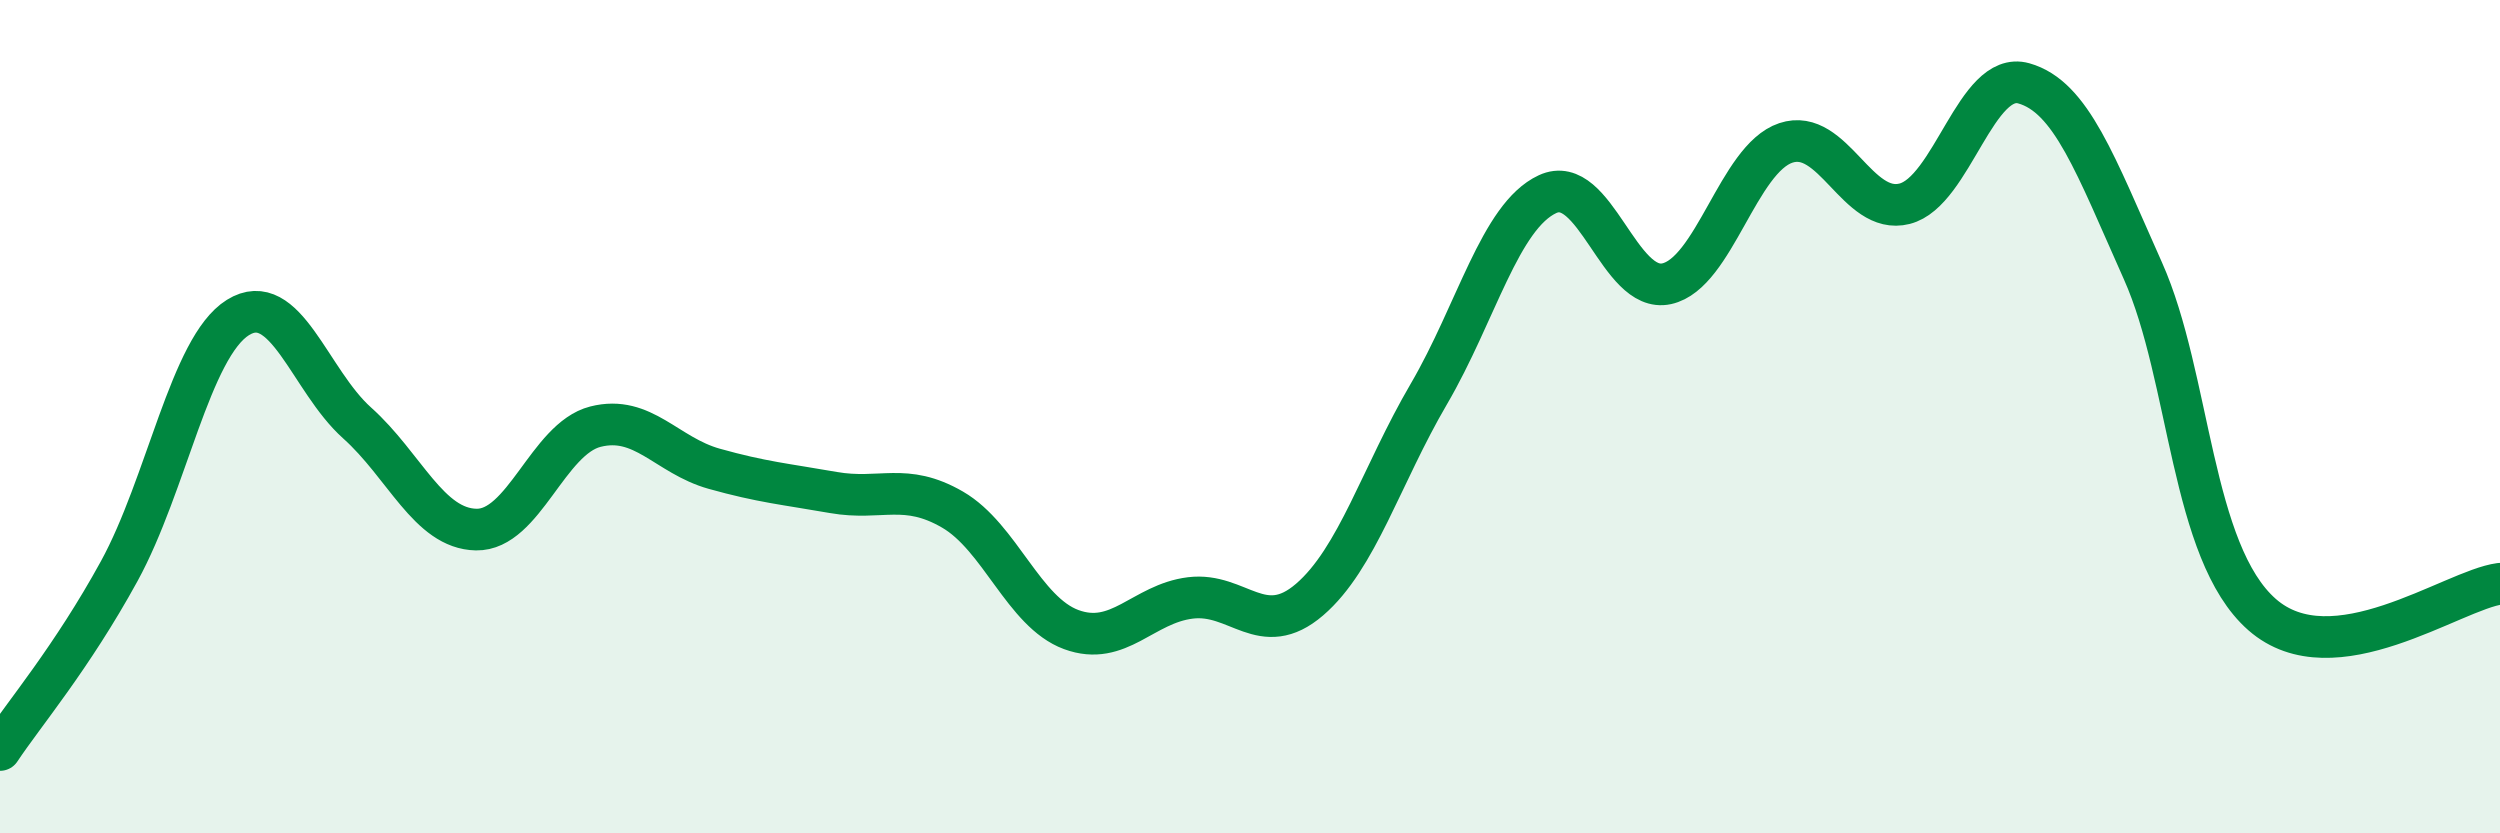
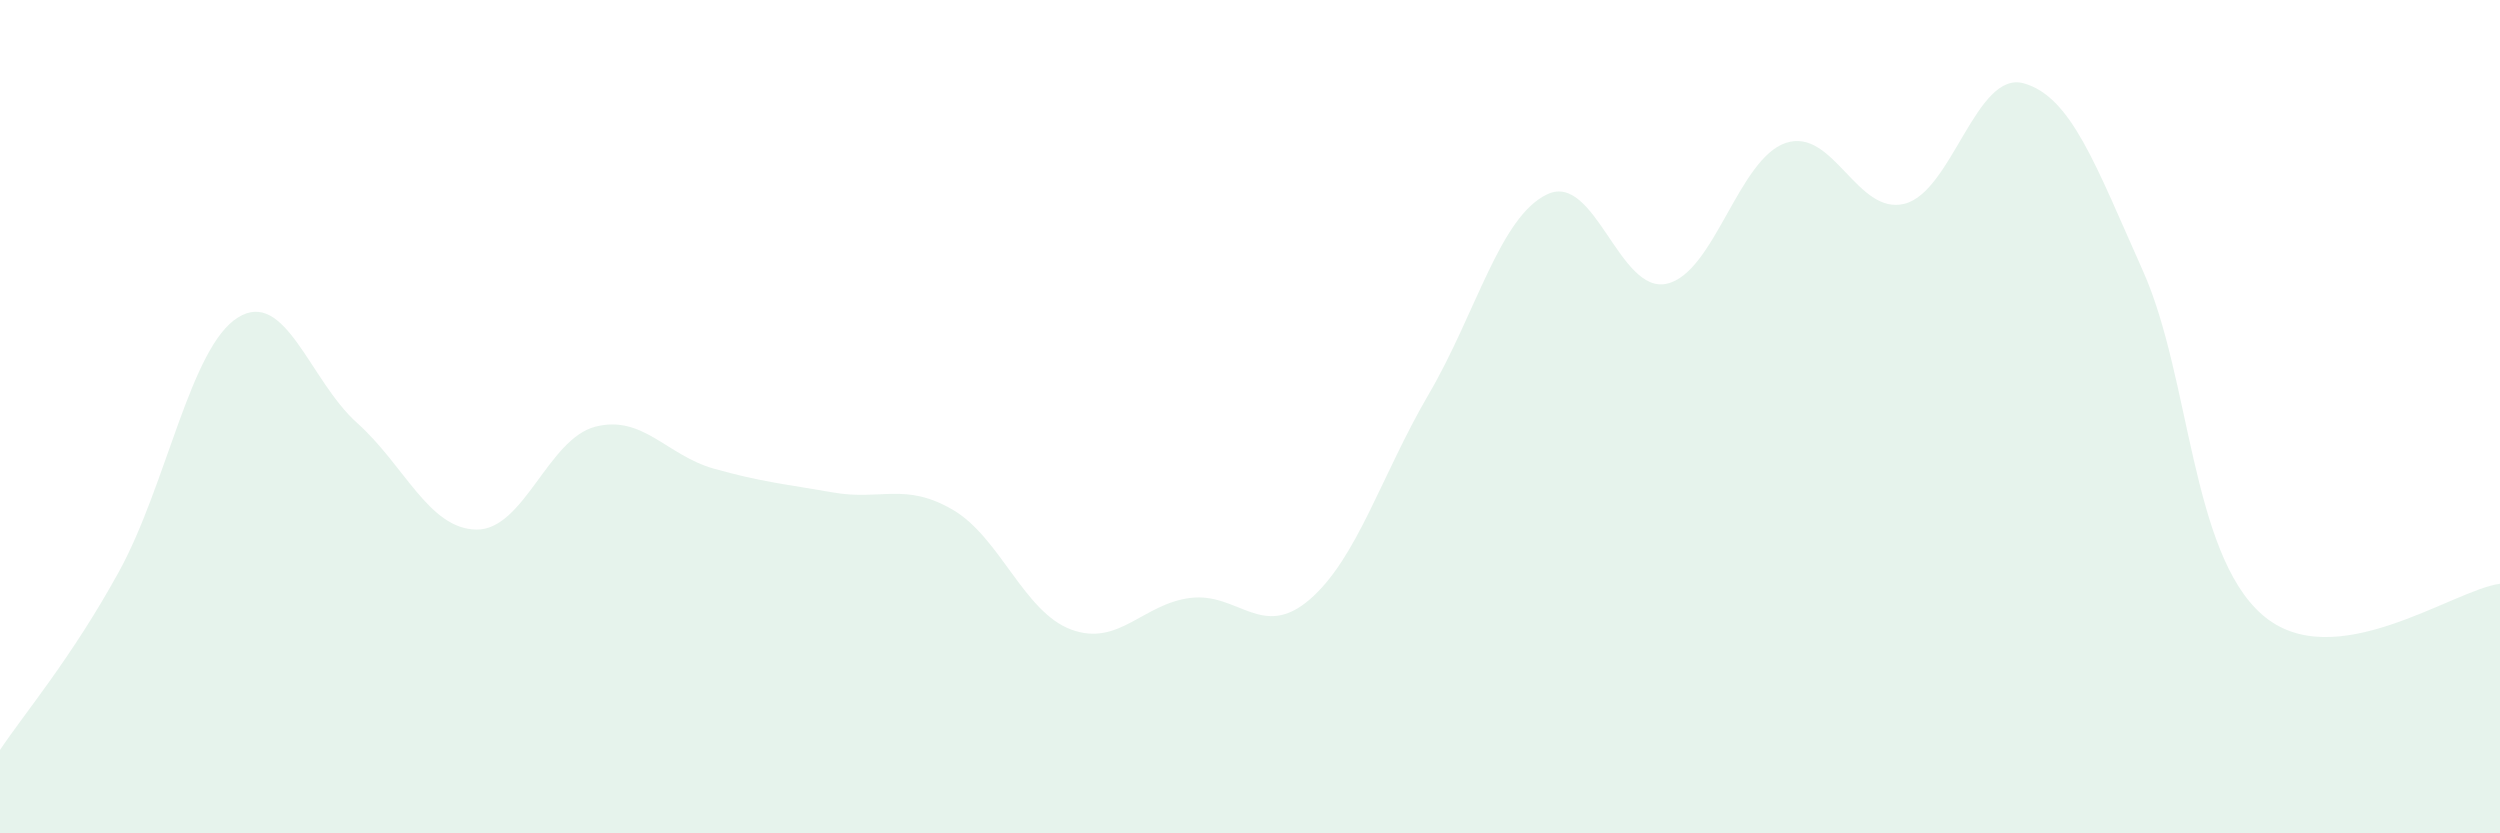
<svg xmlns="http://www.w3.org/2000/svg" width="60" height="20" viewBox="0 0 60 20">
  <path d="M 0,18 C 0.57,17.14 1.72,15.79 2.86,13.71 C 4,11.63 4.57,8.33 5.71,7.62 C 6.85,6.91 7.43,9.13 8.57,10.15 C 9.71,11.17 10.29,12.69 11.43,12.71 C 12.57,12.73 13.15,10.53 14.29,10.24 C 15.43,9.95 16,10.93 17.14,11.25 C 18.28,11.57 18.86,11.62 20,11.82 C 21.14,12.02 21.72,11.57 22.86,12.23 C 24,12.89 24.57,14.69 25.71,15.11 C 26.85,15.53 27.43,14.49 28.57,14.35 C 29.71,14.21 30.29,15.37 31.43,14.39 C 32.57,13.41 33.15,11.41 34.29,9.46 C 35.43,7.51 36,5.19 37.14,4.66 C 38.28,4.13 38.86,7.06 40,6.81 C 41.14,6.56 41.72,3.81 42.86,3.43 C 44,3.05 44.57,5.18 45.71,4.89 C 46.85,4.6 47.43,1.68 48.57,2 C 49.71,2.32 50.29,3.95 51.43,6.5 C 52.57,9.05 52.58,13.25 54.29,14.75 C 56,16.25 58.86,14.16 60,14.01L60 20L0 20Z" fill="#008740" opacity="0.1" stroke-linecap="round" stroke-linejoin="round" />
-   <path d="M 0,18 C 0.57,17.14 1.72,15.79 2.86,13.71 C 4,11.63 4.57,8.33 5.71,7.62 C 6.85,6.91 7.43,9.13 8.57,10.15 C 9.71,11.17 10.29,12.69 11.43,12.71 C 12.57,12.73 13.15,10.53 14.29,10.24 C 15.43,9.95 16,10.93 17.14,11.25 C 18.28,11.57 18.86,11.62 20,11.82 C 21.14,12.02 21.72,11.57 22.86,12.23 C 24,12.89 24.57,14.69 25.71,15.11 C 26.85,15.53 27.43,14.49 28.57,14.35 C 29.71,14.21 30.29,15.37 31.43,14.39 C 32.57,13.41 33.15,11.41 34.29,9.46 C 35.43,7.51 36,5.19 37.14,4.66 C 38.28,4.13 38.86,7.06 40,6.81 C 41.14,6.56 41.72,3.81 42.86,3.43 C 44,3.05 44.57,5.18 45.71,4.89 C 46.85,4.6 47.43,1.68 48.57,2 C 49.71,2.32 50.29,3.95 51.43,6.5 C 52.57,9.05 52.58,13.25 54.29,14.75 C 56,16.25 58.86,14.16 60,14.01" stroke="#008740" stroke-width="1" fill="none" stroke-linecap="round" stroke-linejoin="round" />
</svg>